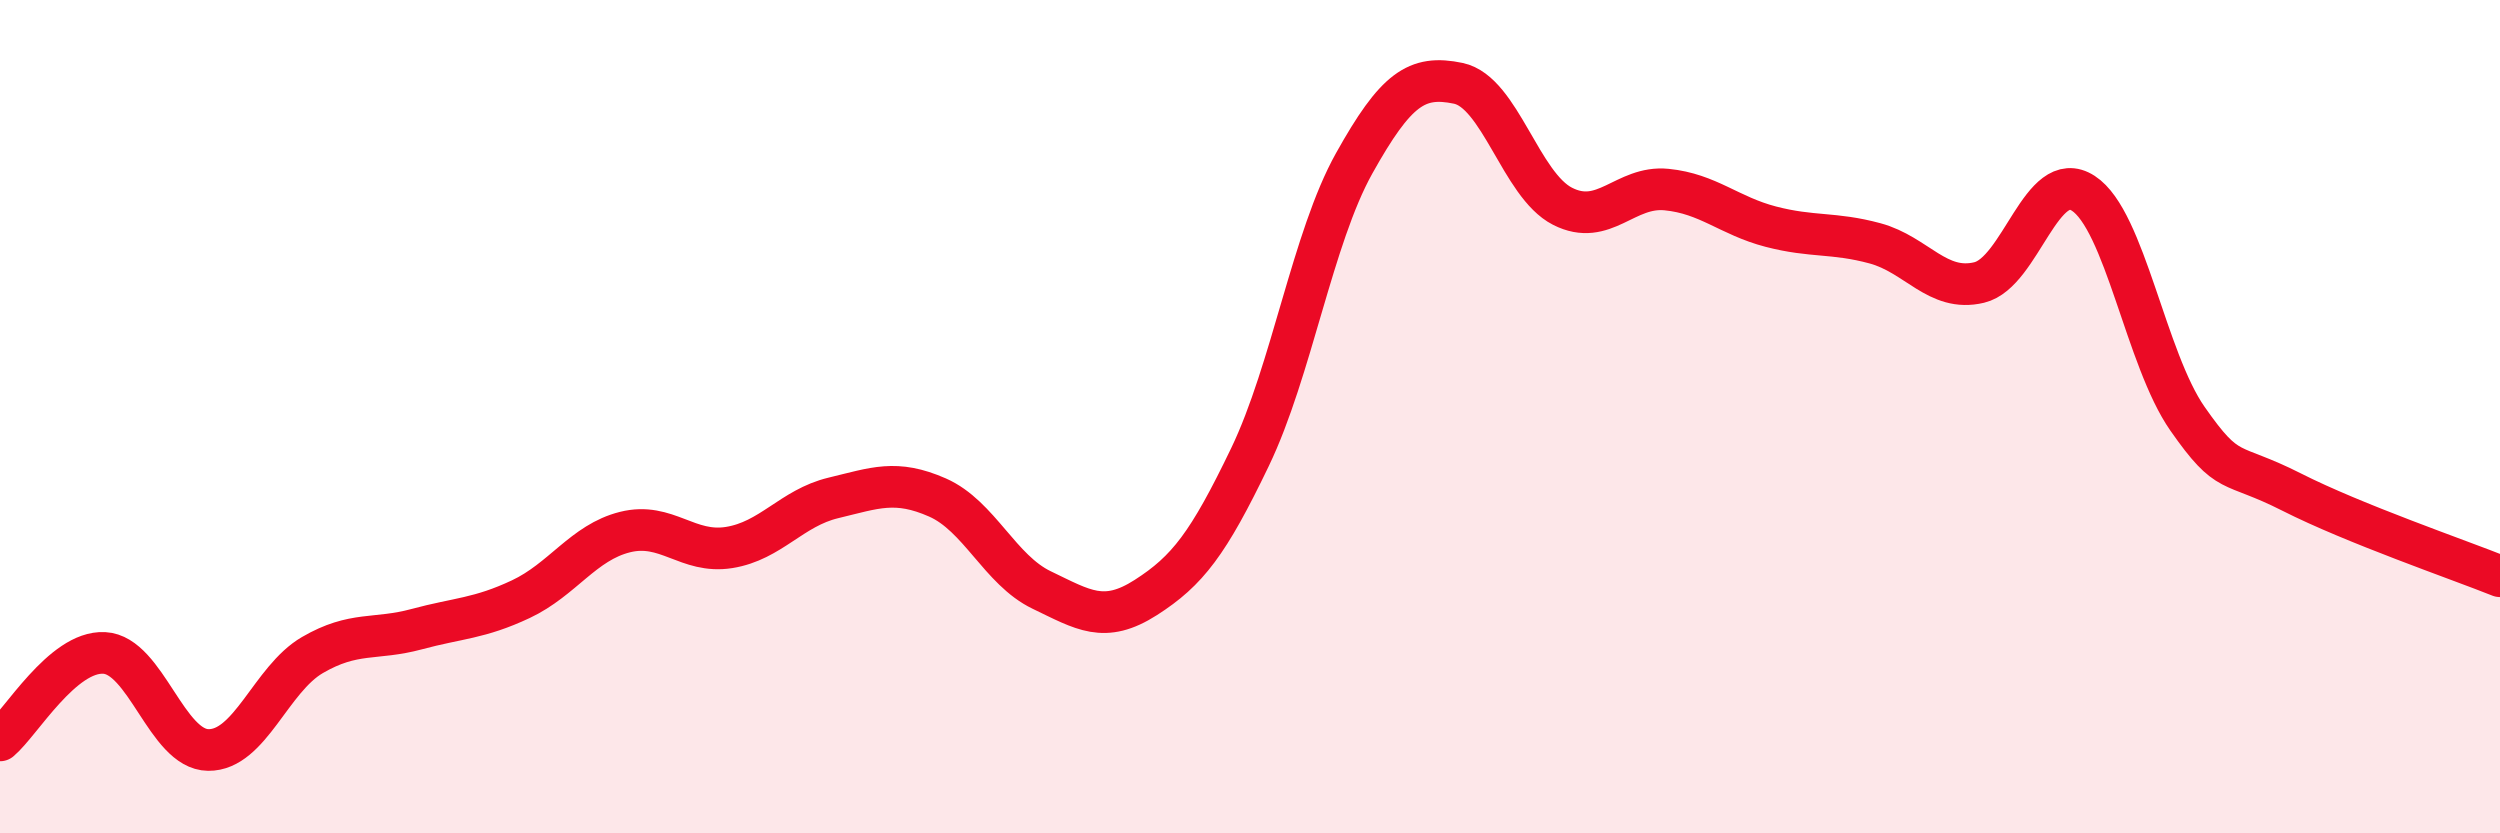
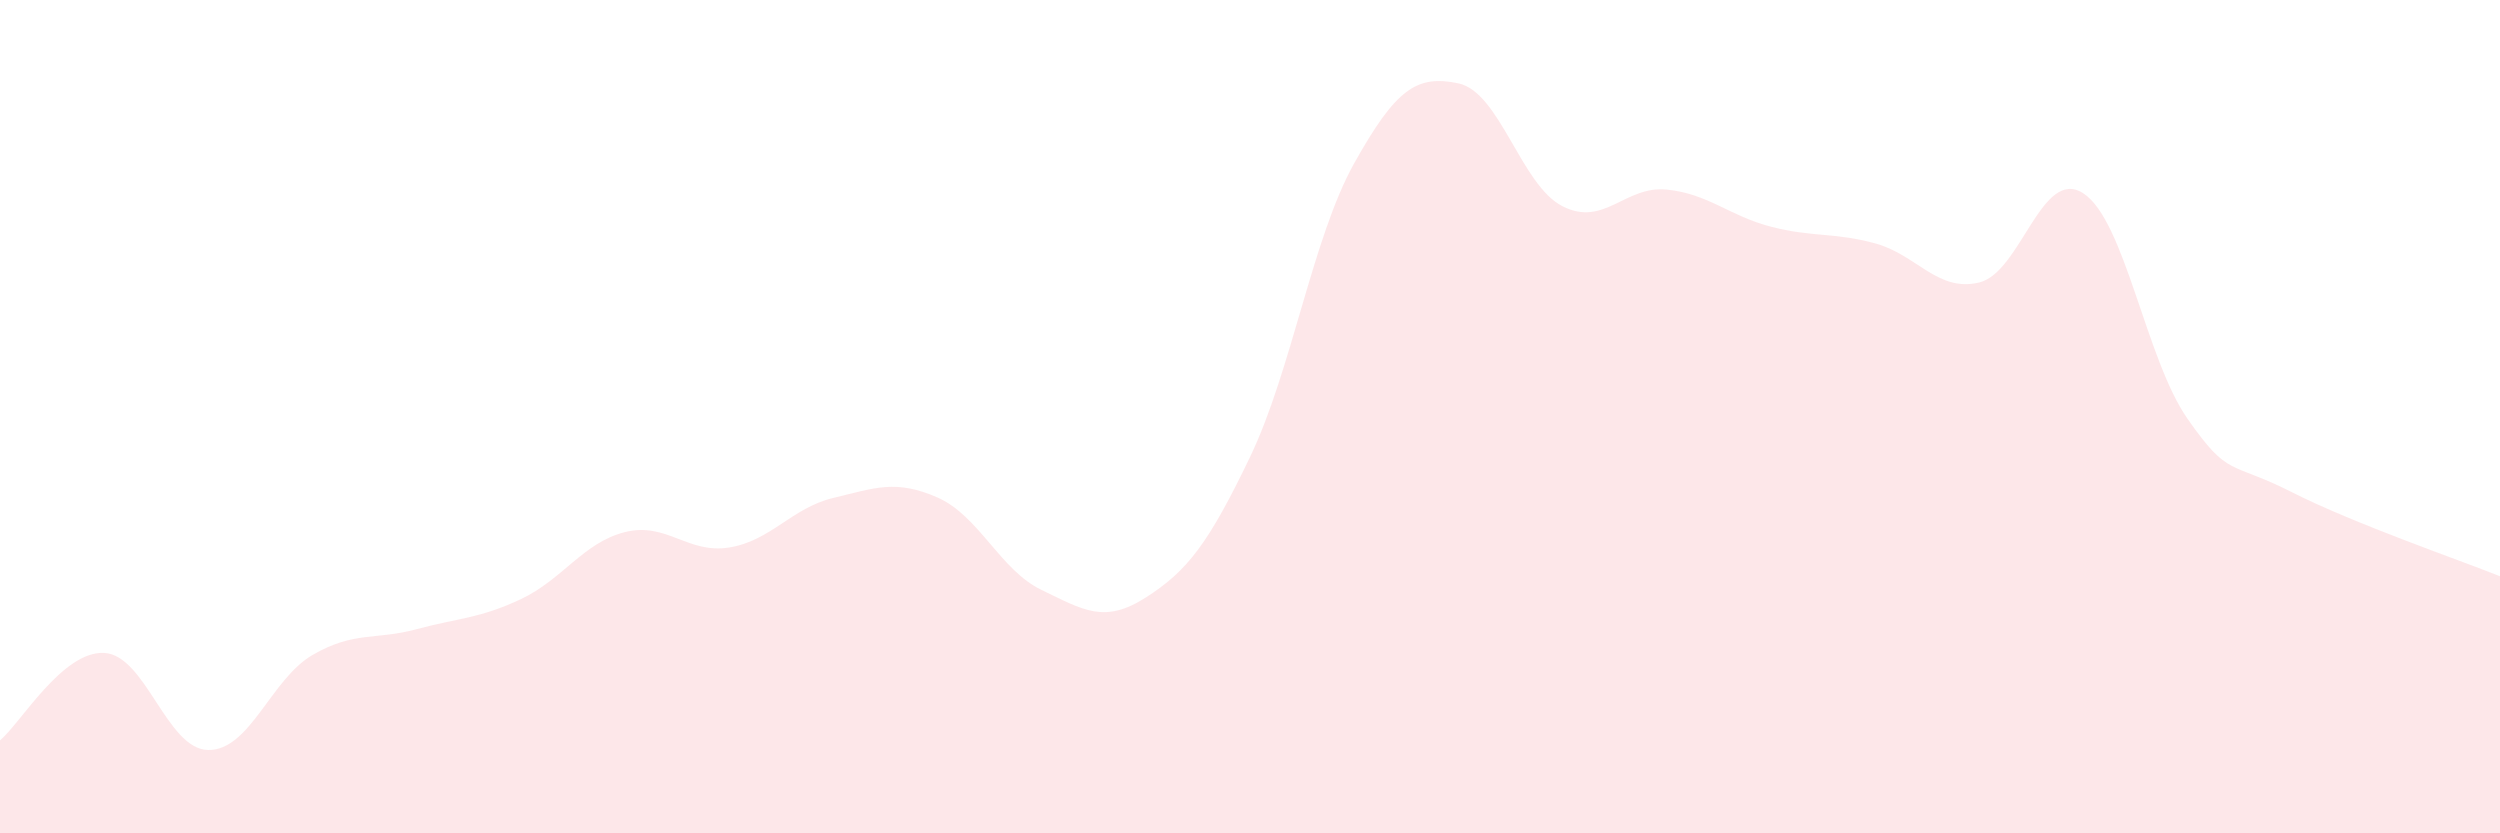
<svg xmlns="http://www.w3.org/2000/svg" width="60" height="20" viewBox="0 0 60 20">
  <path d="M 0,17.77 C 0.5,17.35 1.5,15.62 2.5,15.67 C 3.5,15.72 4,17.99 5,18 C 6,18.01 6.5,16.3 7.5,15.72 C 8.5,15.14 9,15.37 10,15.1 C 11,14.83 11.5,14.85 12.5,14.38 C 13.5,13.91 14,13.02 15,12.77 C 16,12.52 16.5,13.3 17.5,13.14 C 18.5,12.98 19,12.19 20,11.95 C 21,11.71 21.5,11.5 22.5,11.94 C 23.5,12.38 24,13.68 25,14.16 C 26,14.64 26.5,14.98 27.5,14.34 C 28.5,13.7 29,13.05 30,10.97 C 31,8.89 31.5,5.71 32.5,3.92 C 33.5,2.13 34,1.79 35,2 C 36,2.21 36.5,4.44 37.5,4.95 C 38.5,5.46 39,4.45 40,4.55 C 41,4.65 41.5,5.18 42.5,5.44 C 43.5,5.7 44,5.57 45,5.84 C 46,6.11 46.5,7.02 47.5,6.78 C 48.5,6.54 49,3.99 50,4.64 C 51,5.29 51.5,8.62 52.5,10.05 C 53.5,11.48 53.5,11.05 55,11.81 C 56.5,12.57 59,13.43 60,13.83L60 20L0 20Z" fill="#EB0A25" opacity="0.1" stroke-linecap="round" stroke-linejoin="round" />
-   <path d="M 0,17.77 C 0.5,17.35 1.5,15.62 2.5,15.67 C 3.5,15.72 4,17.99 5,18 C 6,18.01 6.5,16.3 7.5,15.72 C 8.5,15.14 9,15.37 10,15.1 C 11,14.83 11.5,14.85 12.5,14.38 C 13.5,13.91 14,13.02 15,12.77 C 16,12.52 16.5,13.3 17.5,13.14 C 18.5,12.98 19,12.19 20,11.95 C 21,11.71 21.5,11.5 22.5,11.94 C 23.5,12.38 24,13.68 25,14.16 C 26,14.64 26.5,14.98 27.5,14.34 C 28.5,13.7 29,13.05 30,10.97 C 31,8.89 31.5,5.71 32.5,3.92 C 33.5,2.13 34,1.79 35,2 C 36,2.21 36.5,4.44 37.5,4.95 C 38.5,5.46 39,4.45 40,4.55 C 41,4.65 41.5,5.18 42.5,5.44 C 43.5,5.7 44,5.57 45,5.84 C 46,6.11 46.5,7.02 47.5,6.78 C 48.5,6.54 49,3.99 50,4.64 C 51,5.29 51.5,8.62 52.5,10.05 C 53.5,11.48 53.5,11.05 55,11.81 C 56.5,12.57 59,13.43 60,13.83" stroke="#EB0A25" stroke-width="1" fill="none" stroke-linecap="round" stroke-linejoin="round" />
</svg>